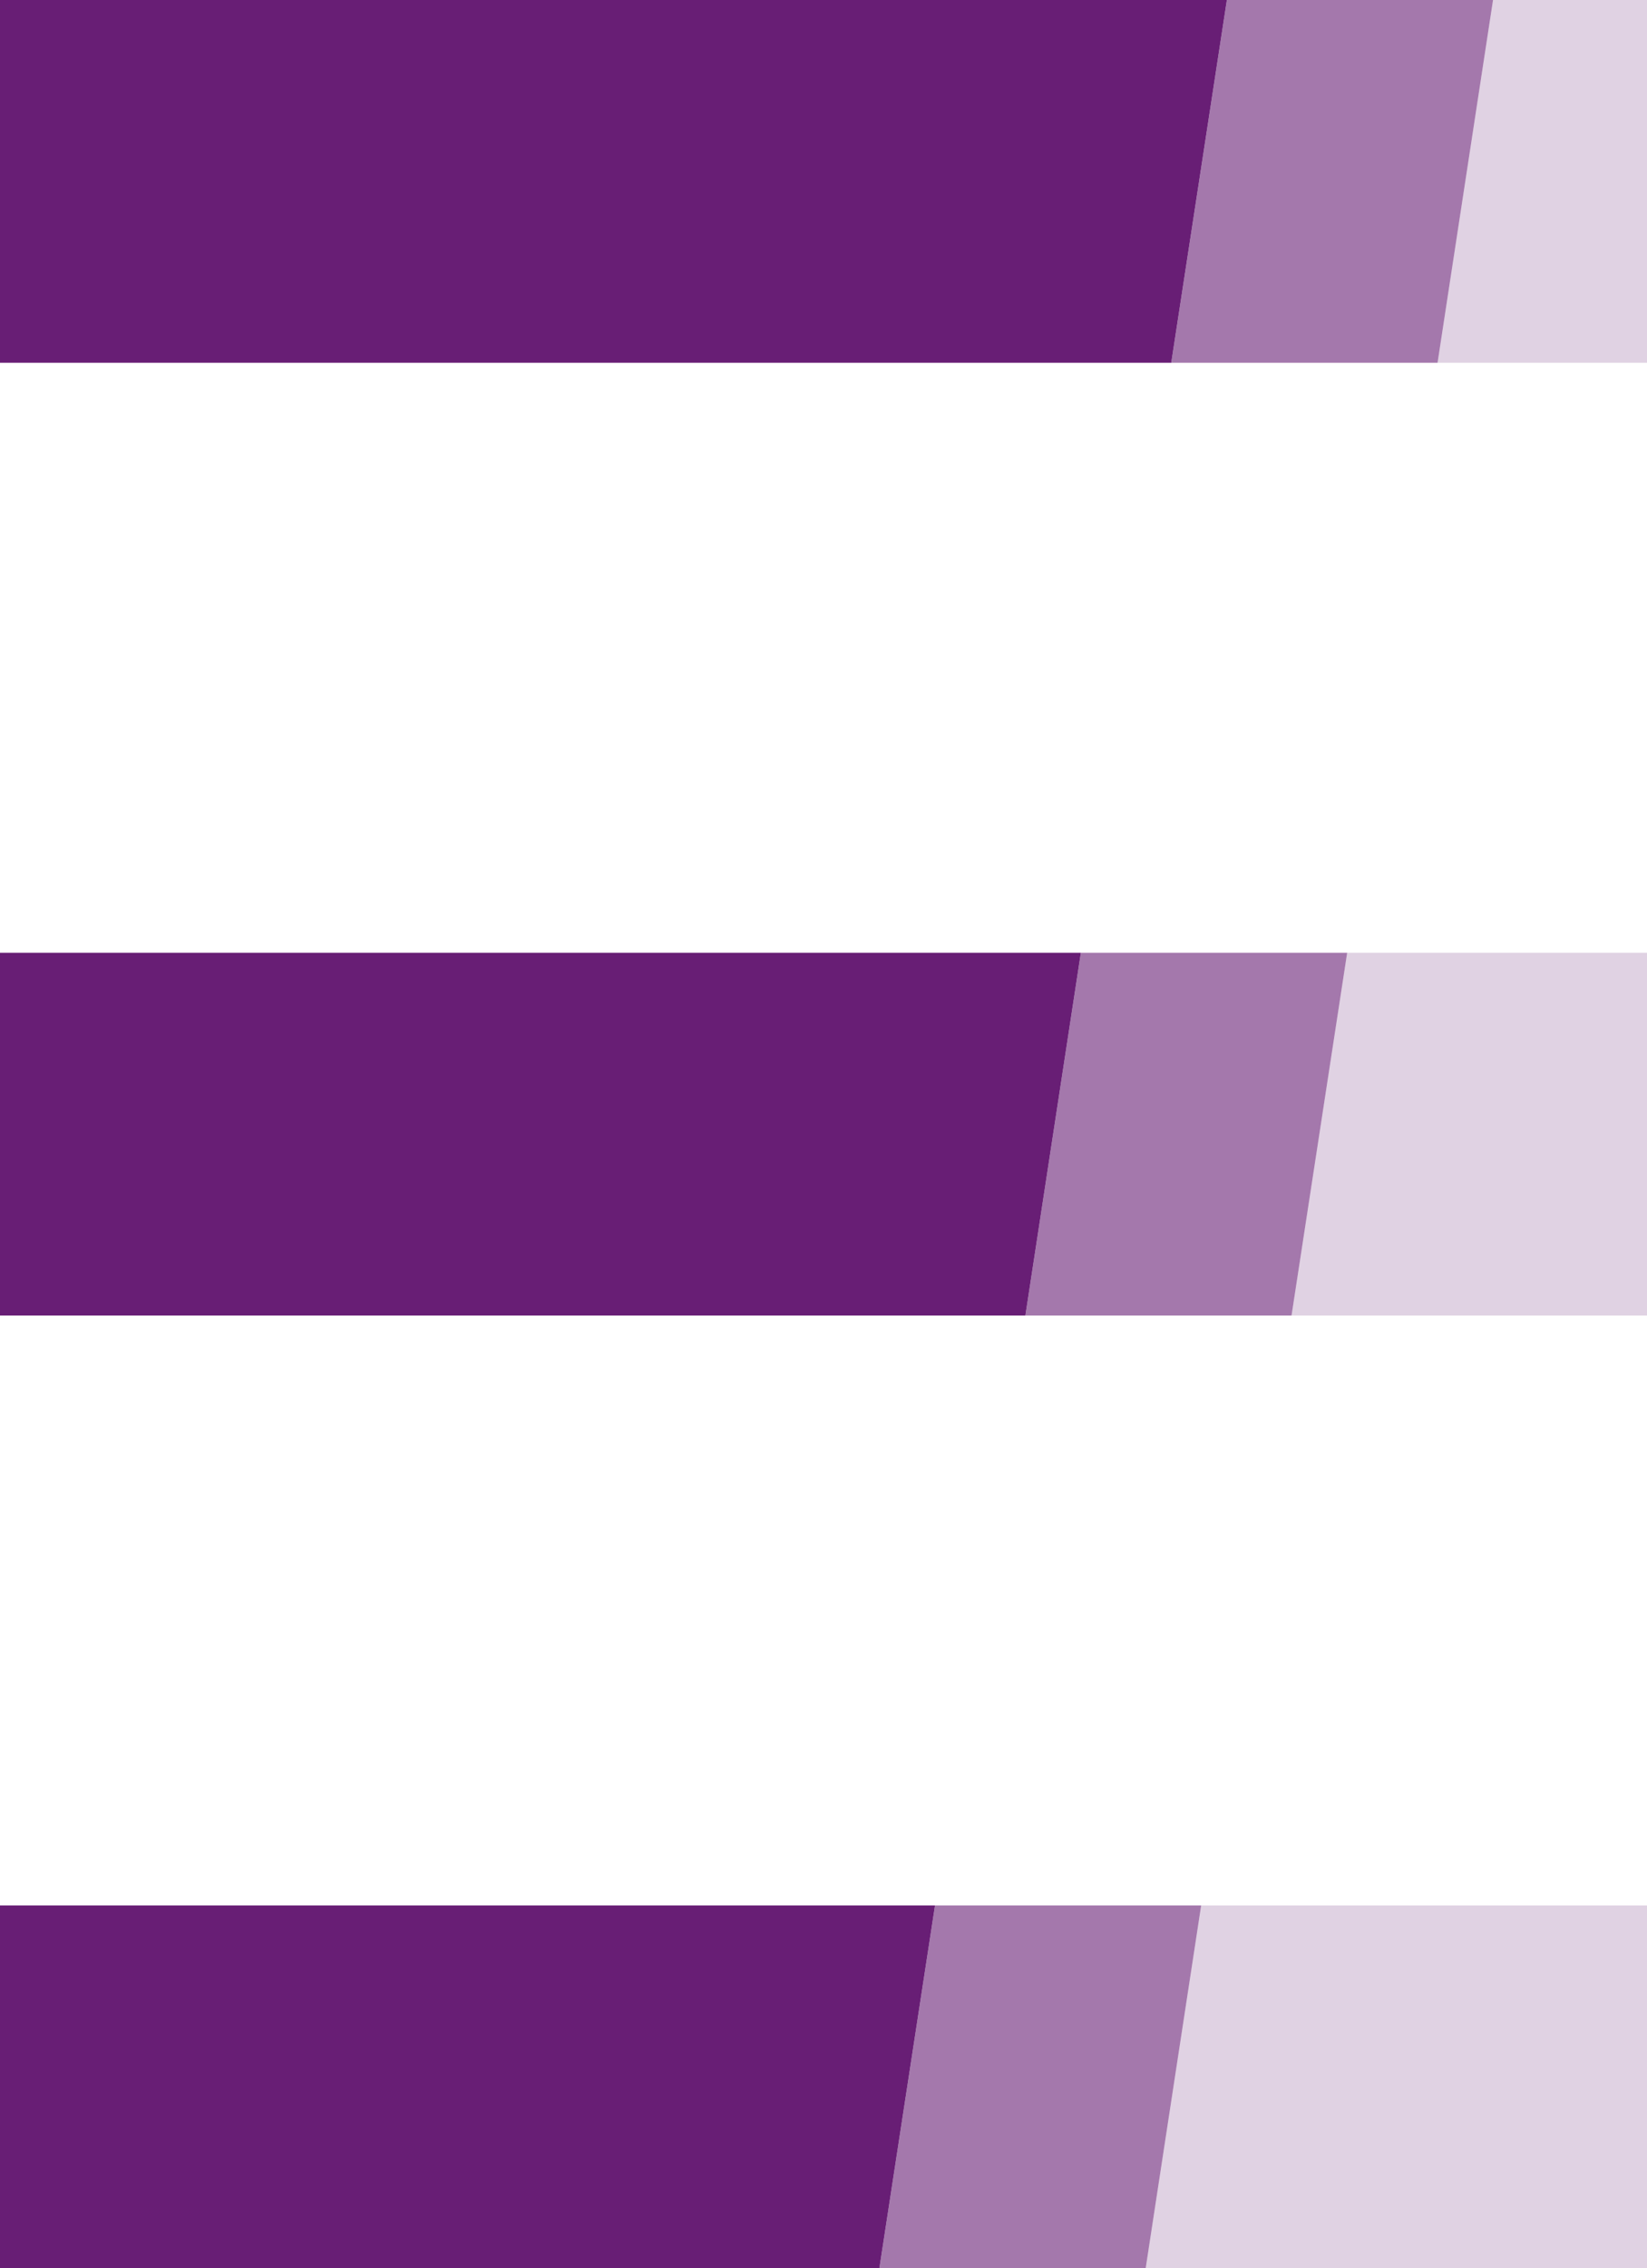
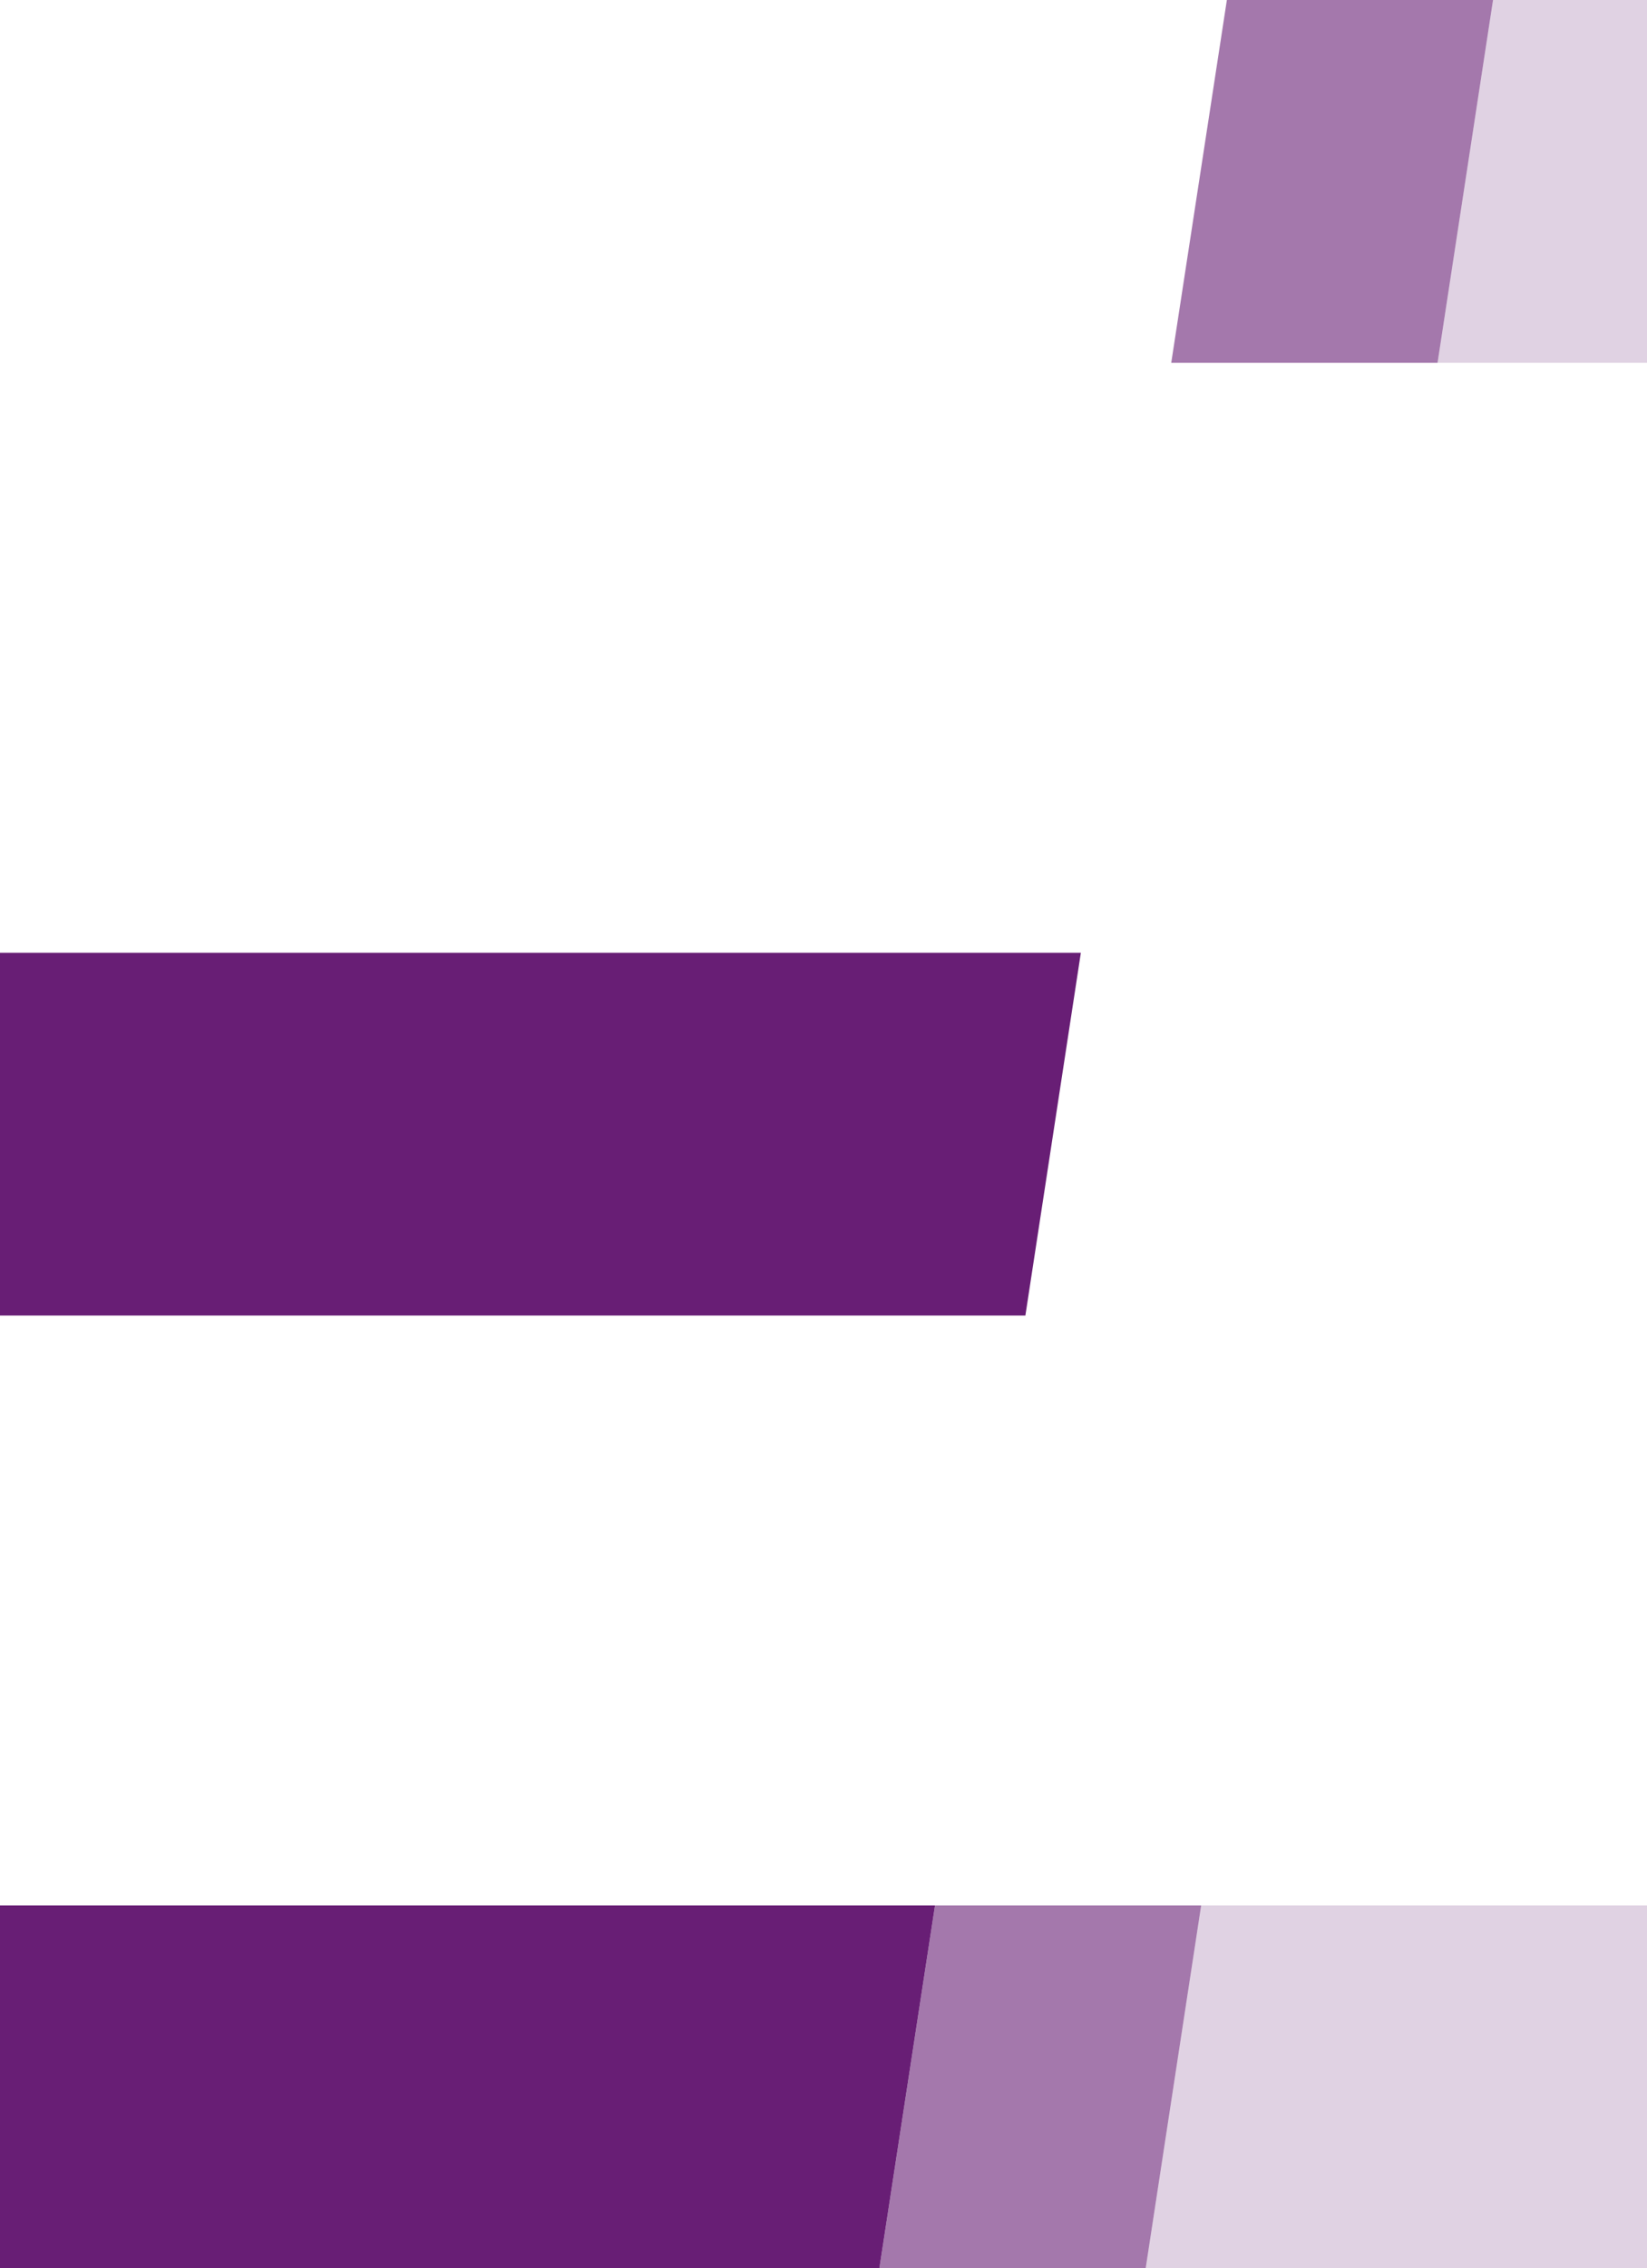
<svg xmlns="http://www.w3.org/2000/svg" id="Text" viewBox="0 0 10.569 14.549">
  <defs>
    <style>.cls-1,.cls-2,.cls-3{fill:#681e75;}.cls-2{opacity:0.2;}.cls-3{opacity:0.6;}</style>
  </defs>
  <title>burger-button</title>
-   <polygon class="cls-1" points="7.873 0 0 0 0 2.327 7.516 2.327 7.873 0" />
-   <polygon class="cls-2" points="8.645 6.111 8.288 8.438 10.569 8.438 10.569 6.111 8.645 6.111" />
  <polygon class="cls-2" points="7.708 12.222 7.352 14.549 10.569 14.549 10.569 12.222 7.708 12.222" />
  <polygon class="cls-1" points="6 12.222 0 12.222 0 14.549 5.643 14.549 6 12.222" />
  <polygon class="cls-1" points="6.936 6.111 0 6.111 0 8.438 6.58 8.438 6.936 6.111" />
-   <polygon class="cls-3" points="6.936 6.111 6.58 8.438 8.288 8.438 8.645 6.111 6.936 6.111" />
  <polygon class="cls-3" points="6 12.222 5.643 14.549 7.352 14.549 7.708 12.222 6 12.222" />
  <polygon class="cls-2" points="9.581 0 9.225 2.327 10.569 2.327 10.569 0 9.581 0" />
  <polygon class="cls-3" points="7.873 0 7.516 2.327 9.225 2.327 9.581 0 7.873 0" />
</svg>